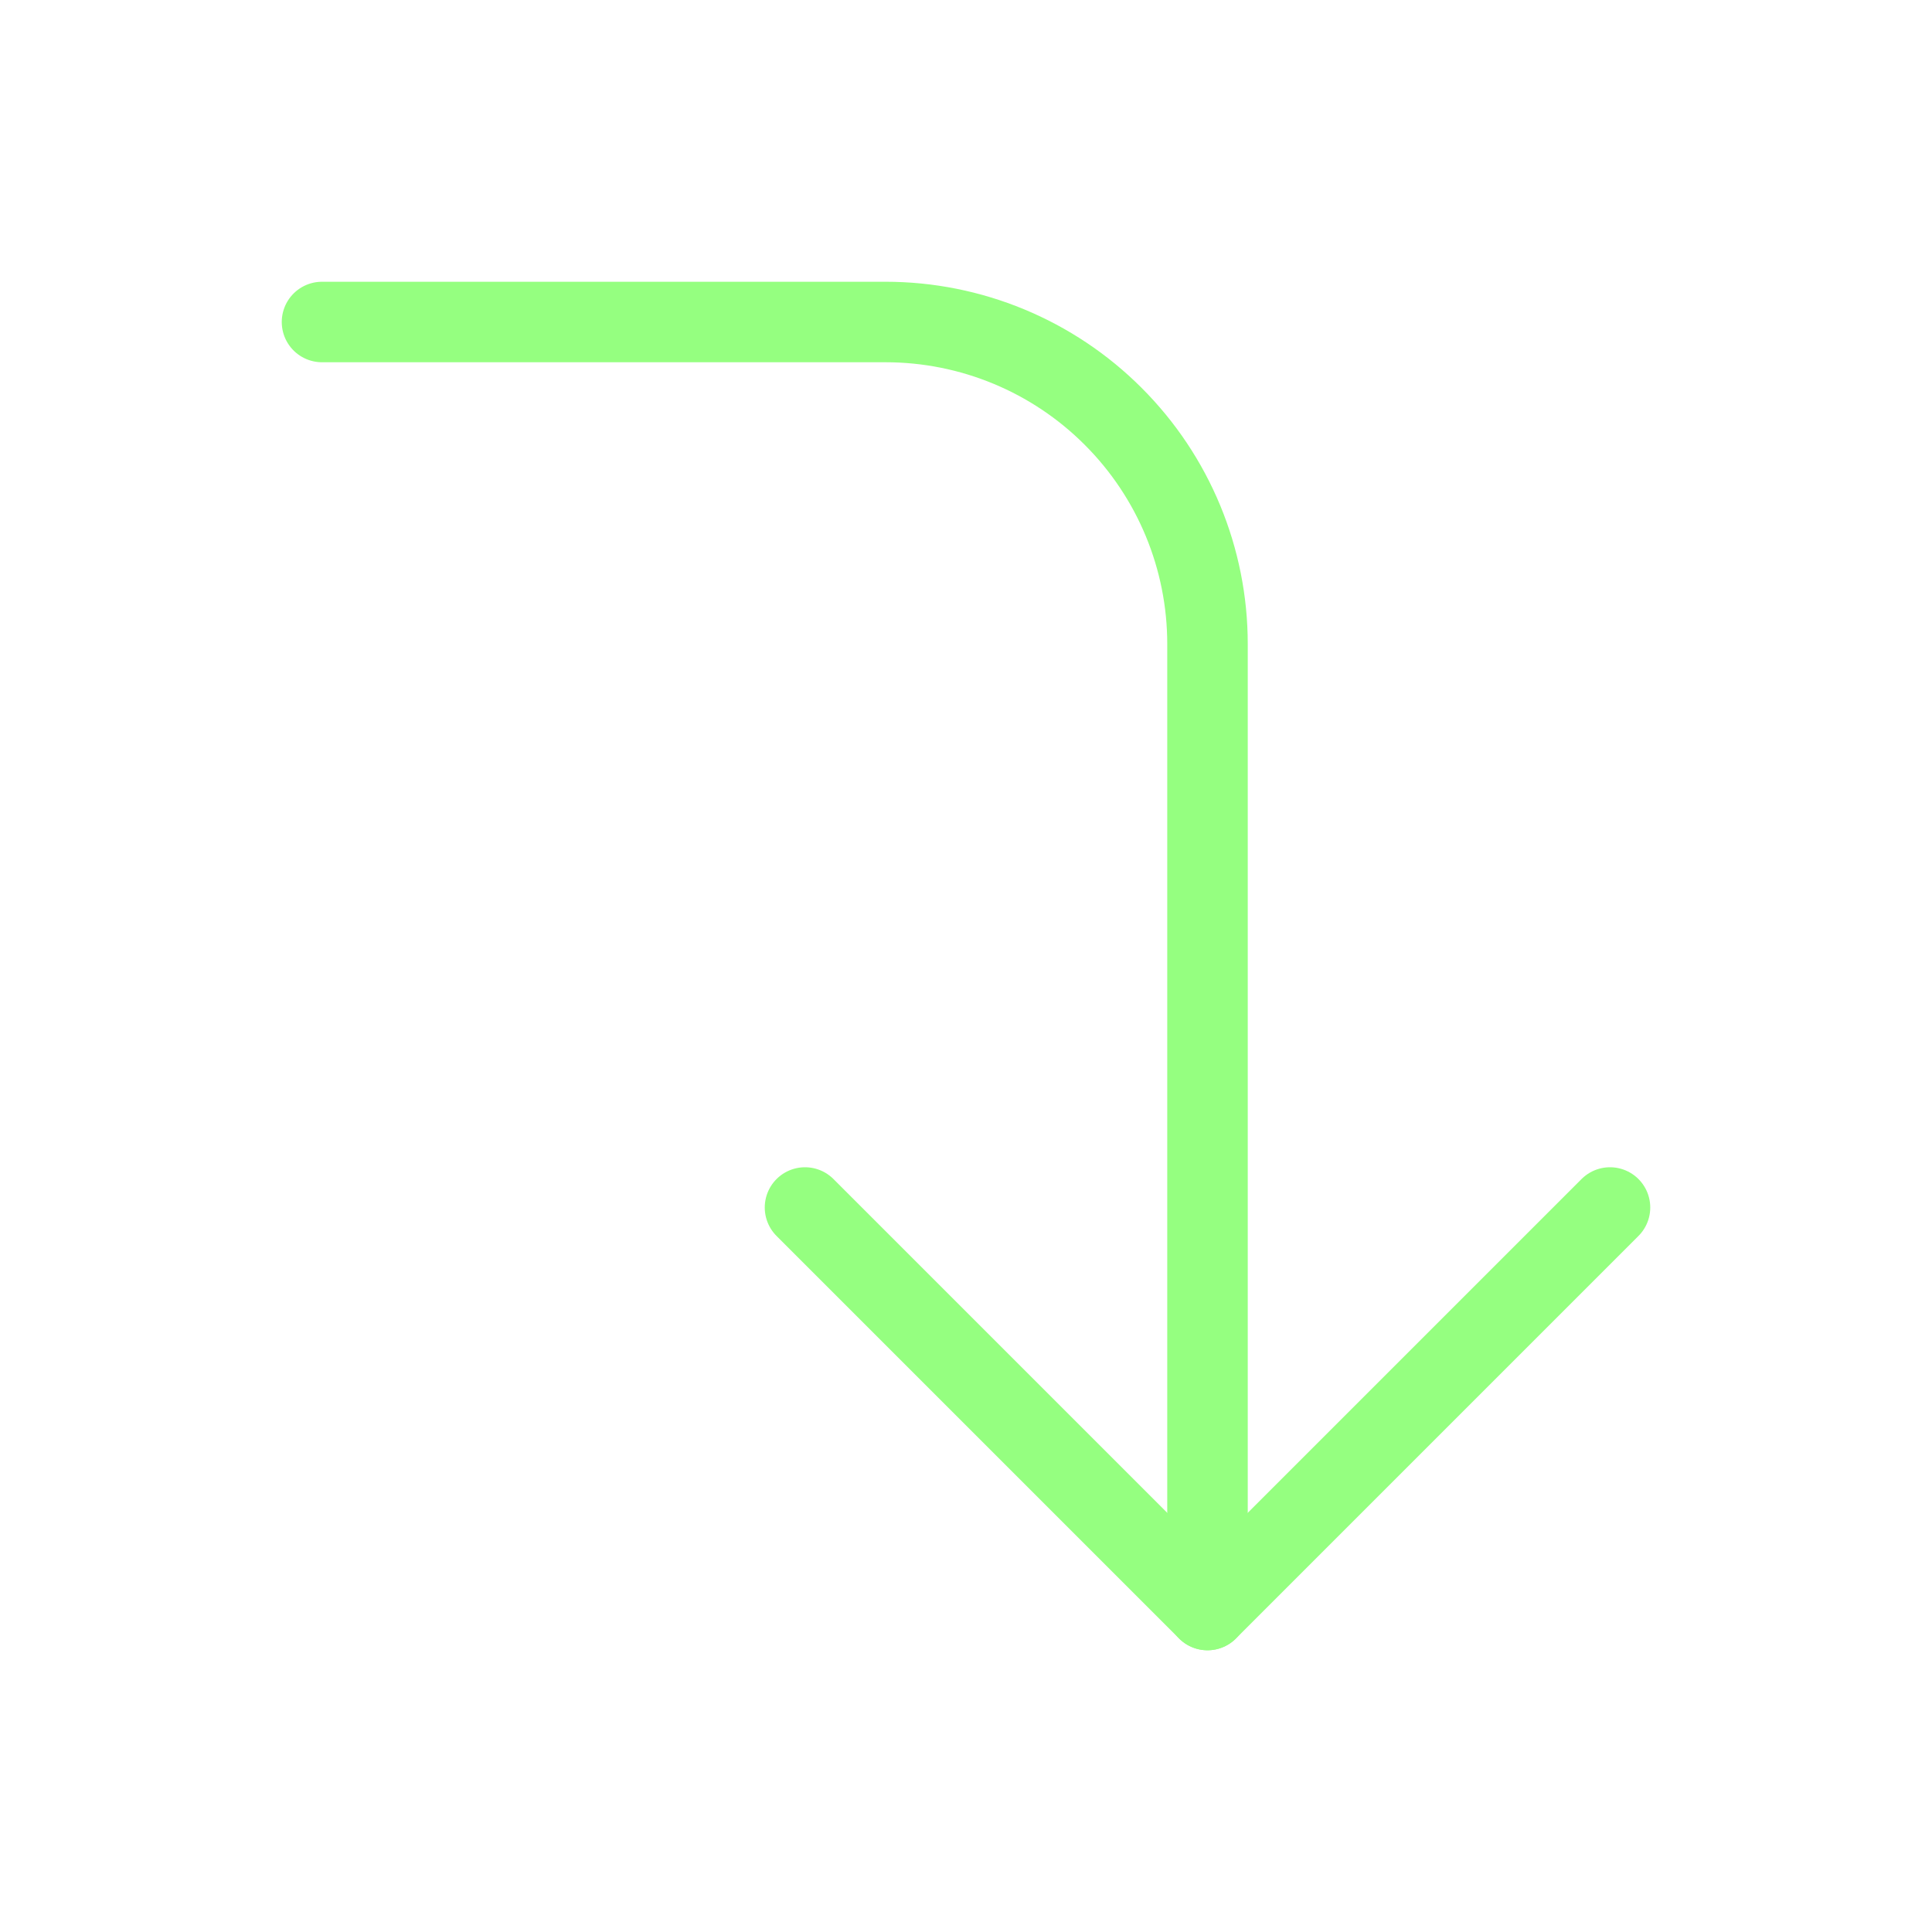
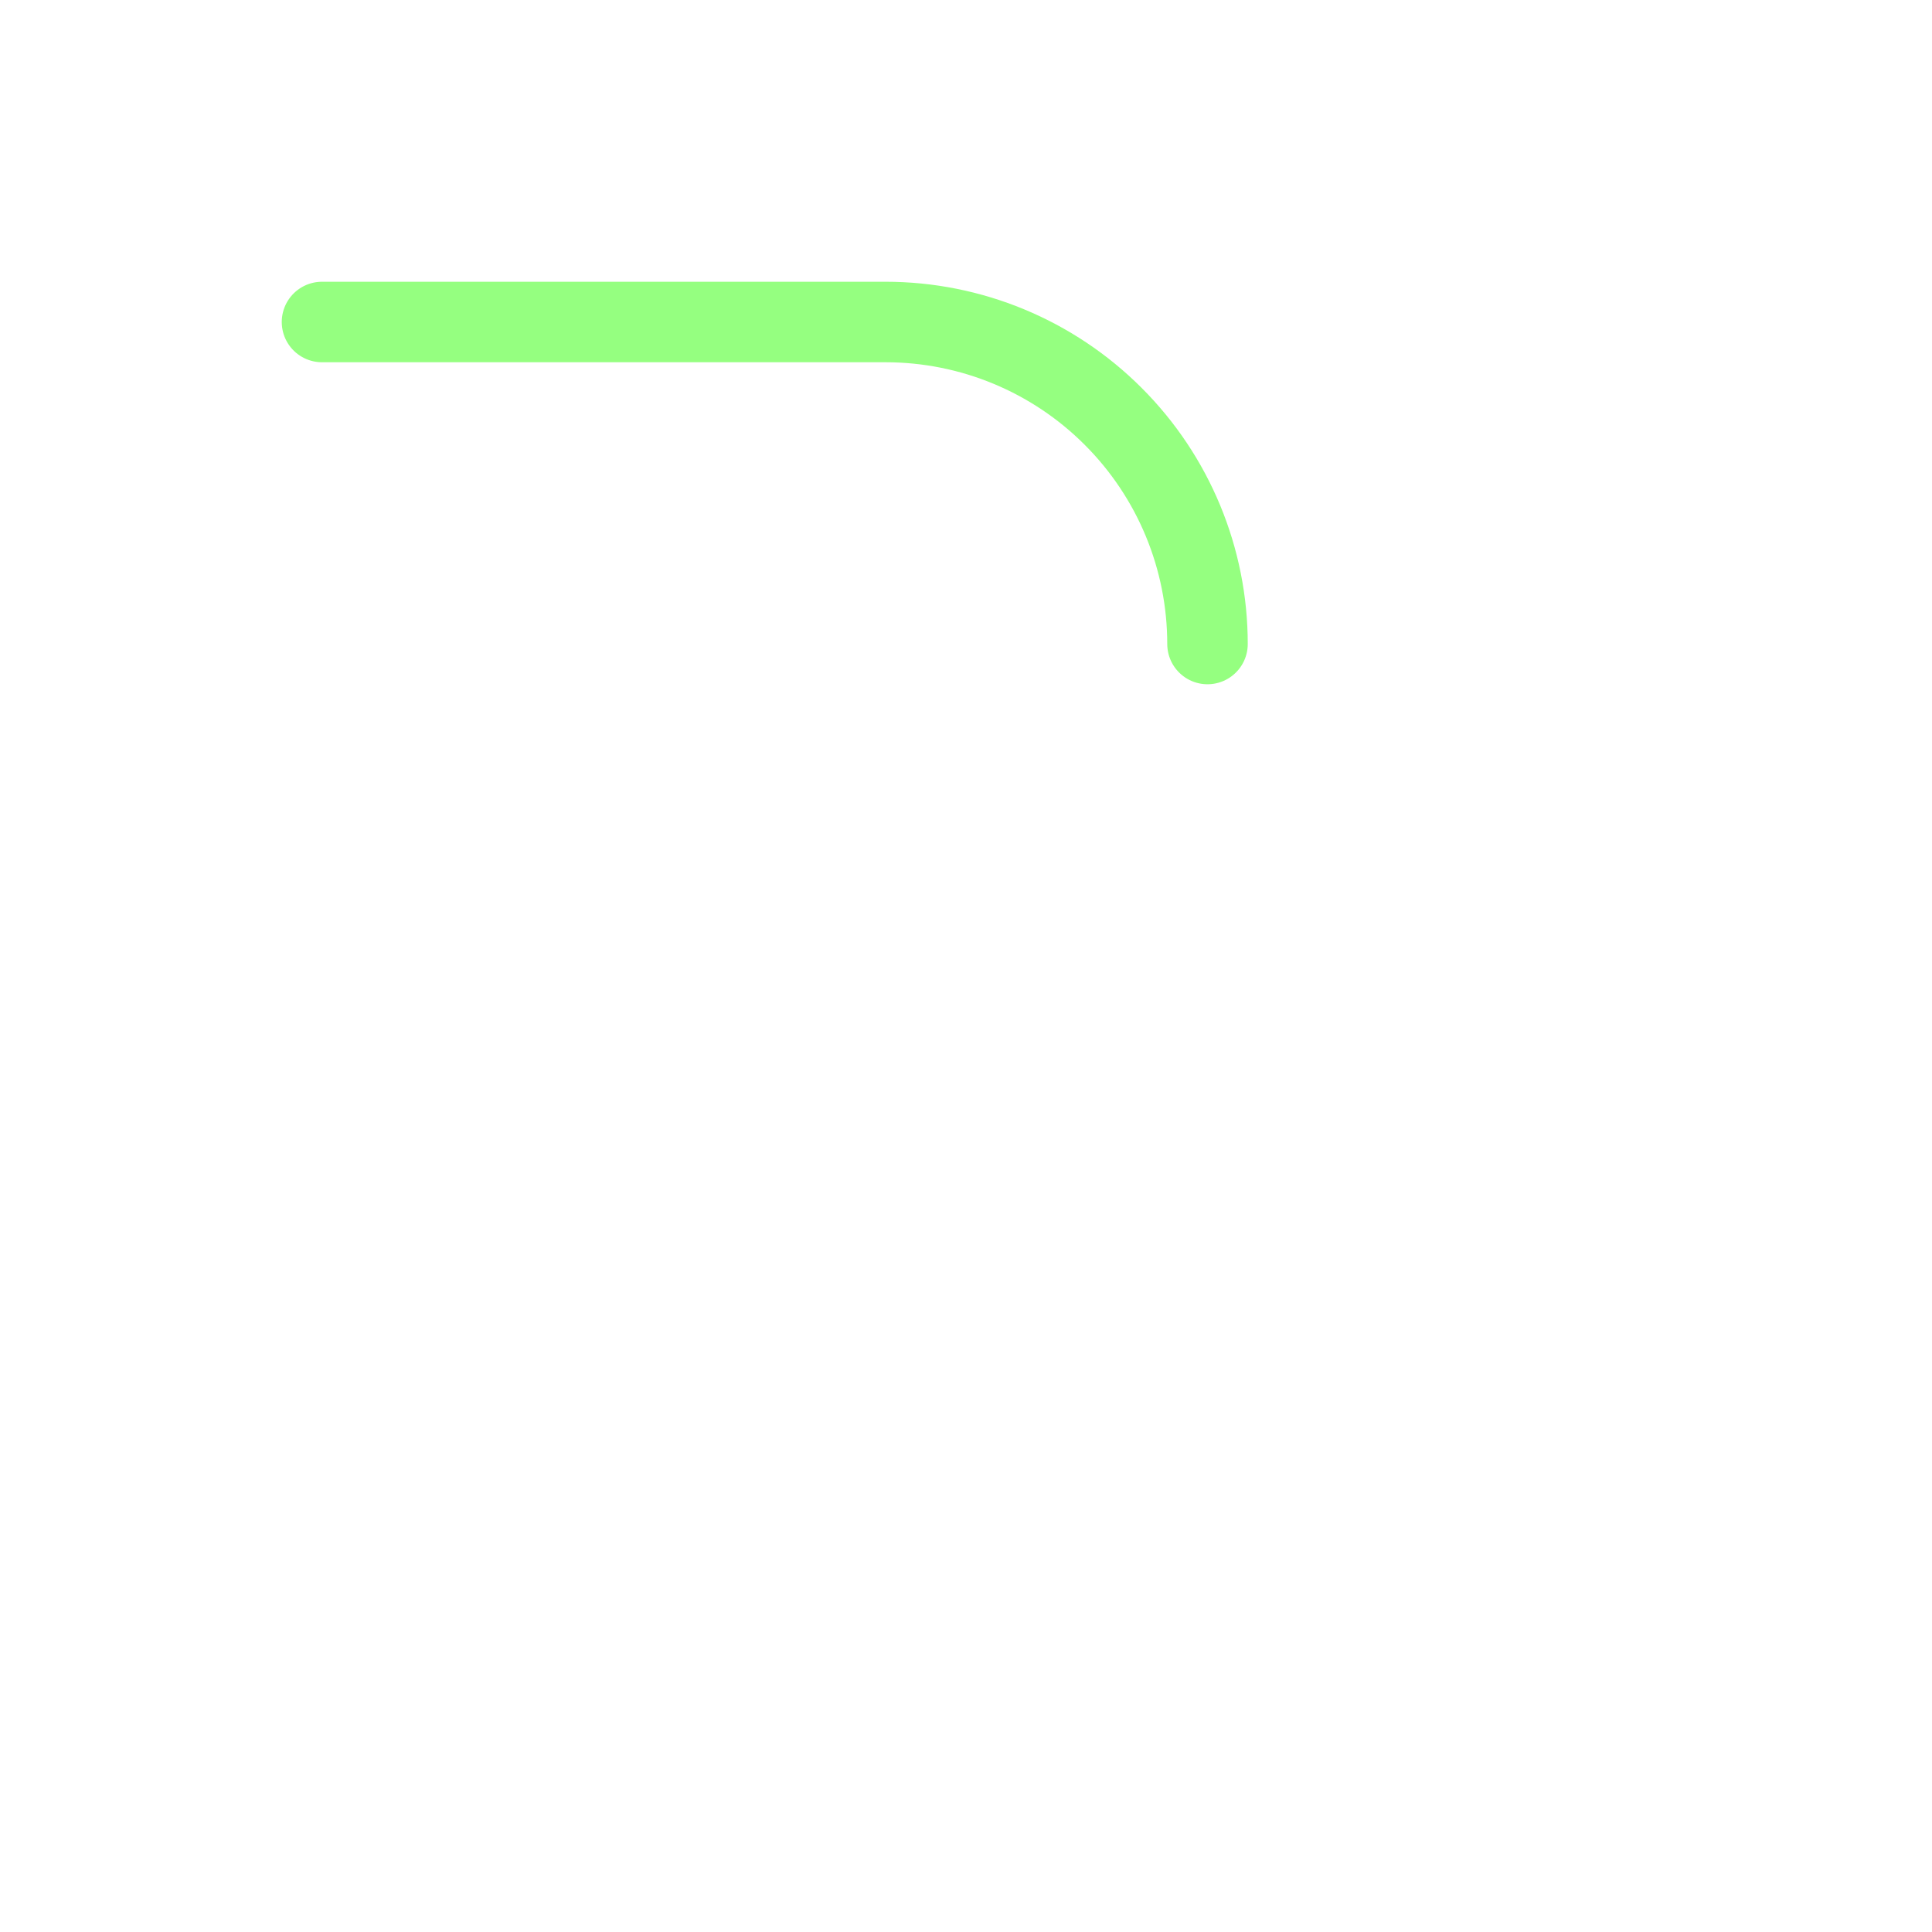
<svg xmlns="http://www.w3.org/2000/svg" width="24" height="24" viewBox="0 0 24 24" fill="none">
-   <path d="M10 15L15 20L20 15" stroke="#95FF80" stroke-linecap="round" stroke-linejoin="round" />
-   <path d="M4 4H11C12.061 4 13.078 4.421 13.828 5.172C14.579 5.922 15 6.939 15 8V20" stroke="#95FF80" stroke-linecap="round" stroke-linejoin="round" />
+   <path d="M4 4H11C12.061 4 13.078 4.421 13.828 5.172C14.579 5.922 15 6.939 15 8" stroke="#95FF80" stroke-linecap="round" stroke-linejoin="round" />
</svg>